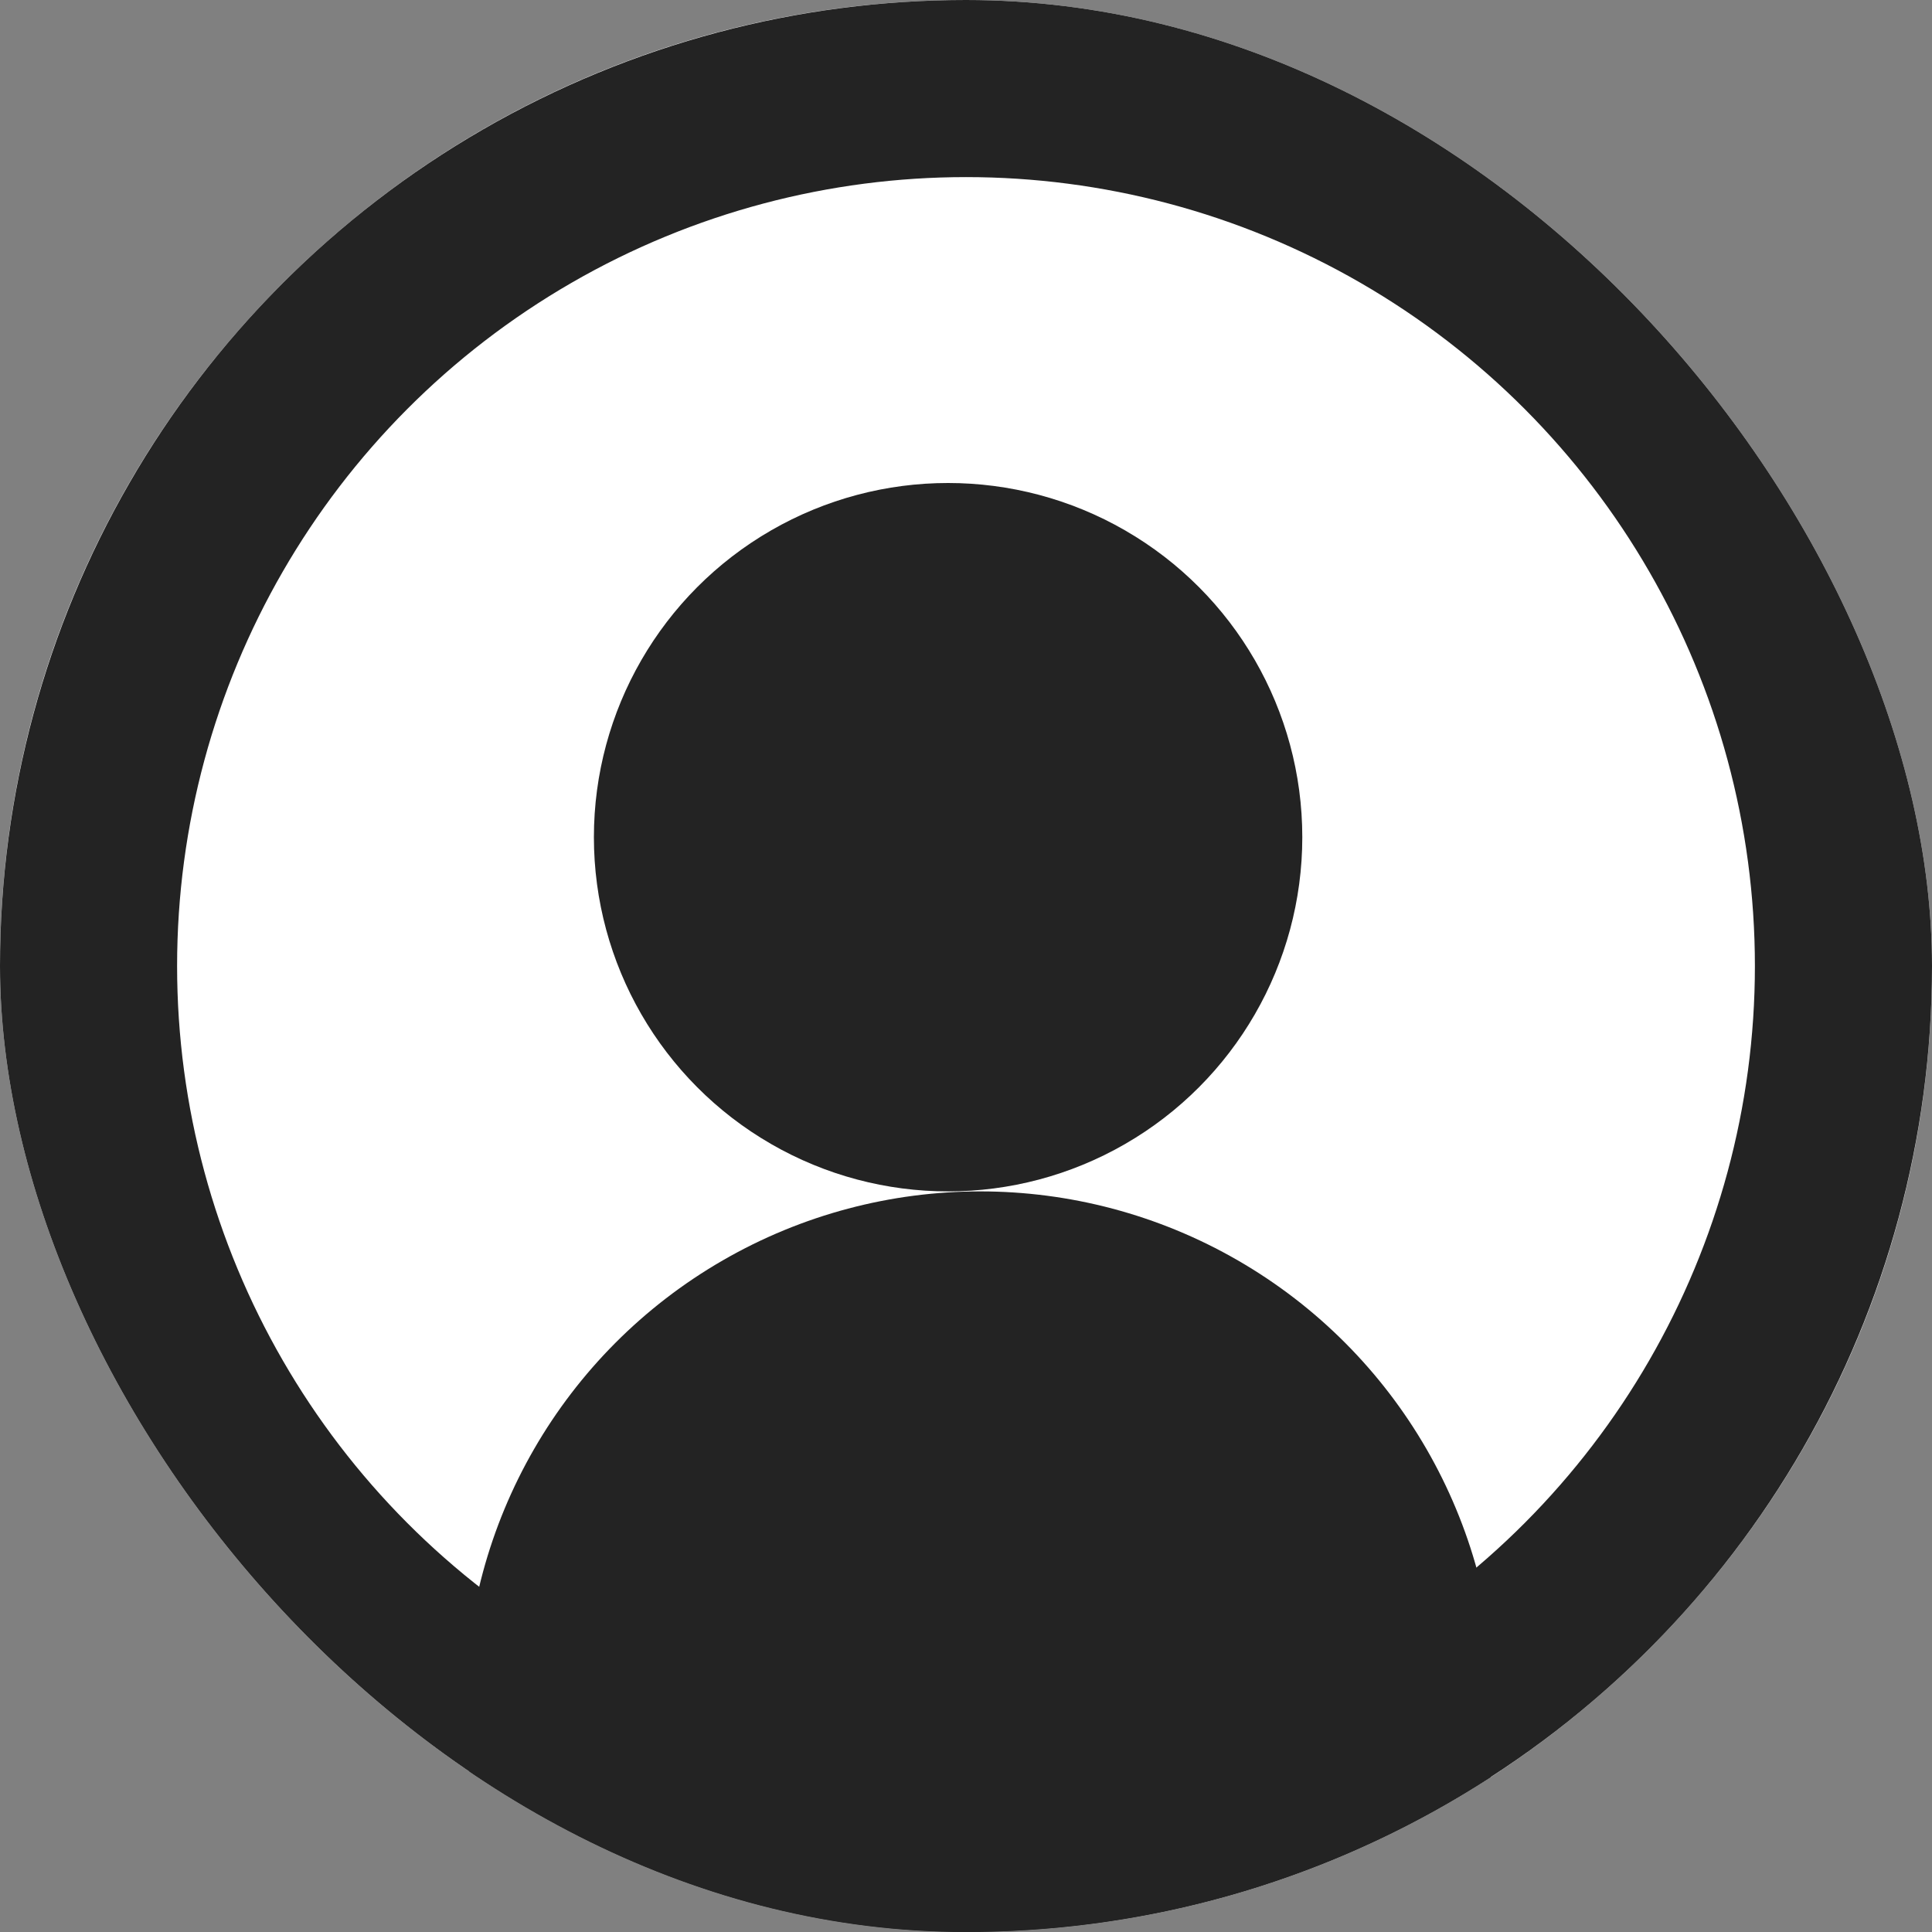
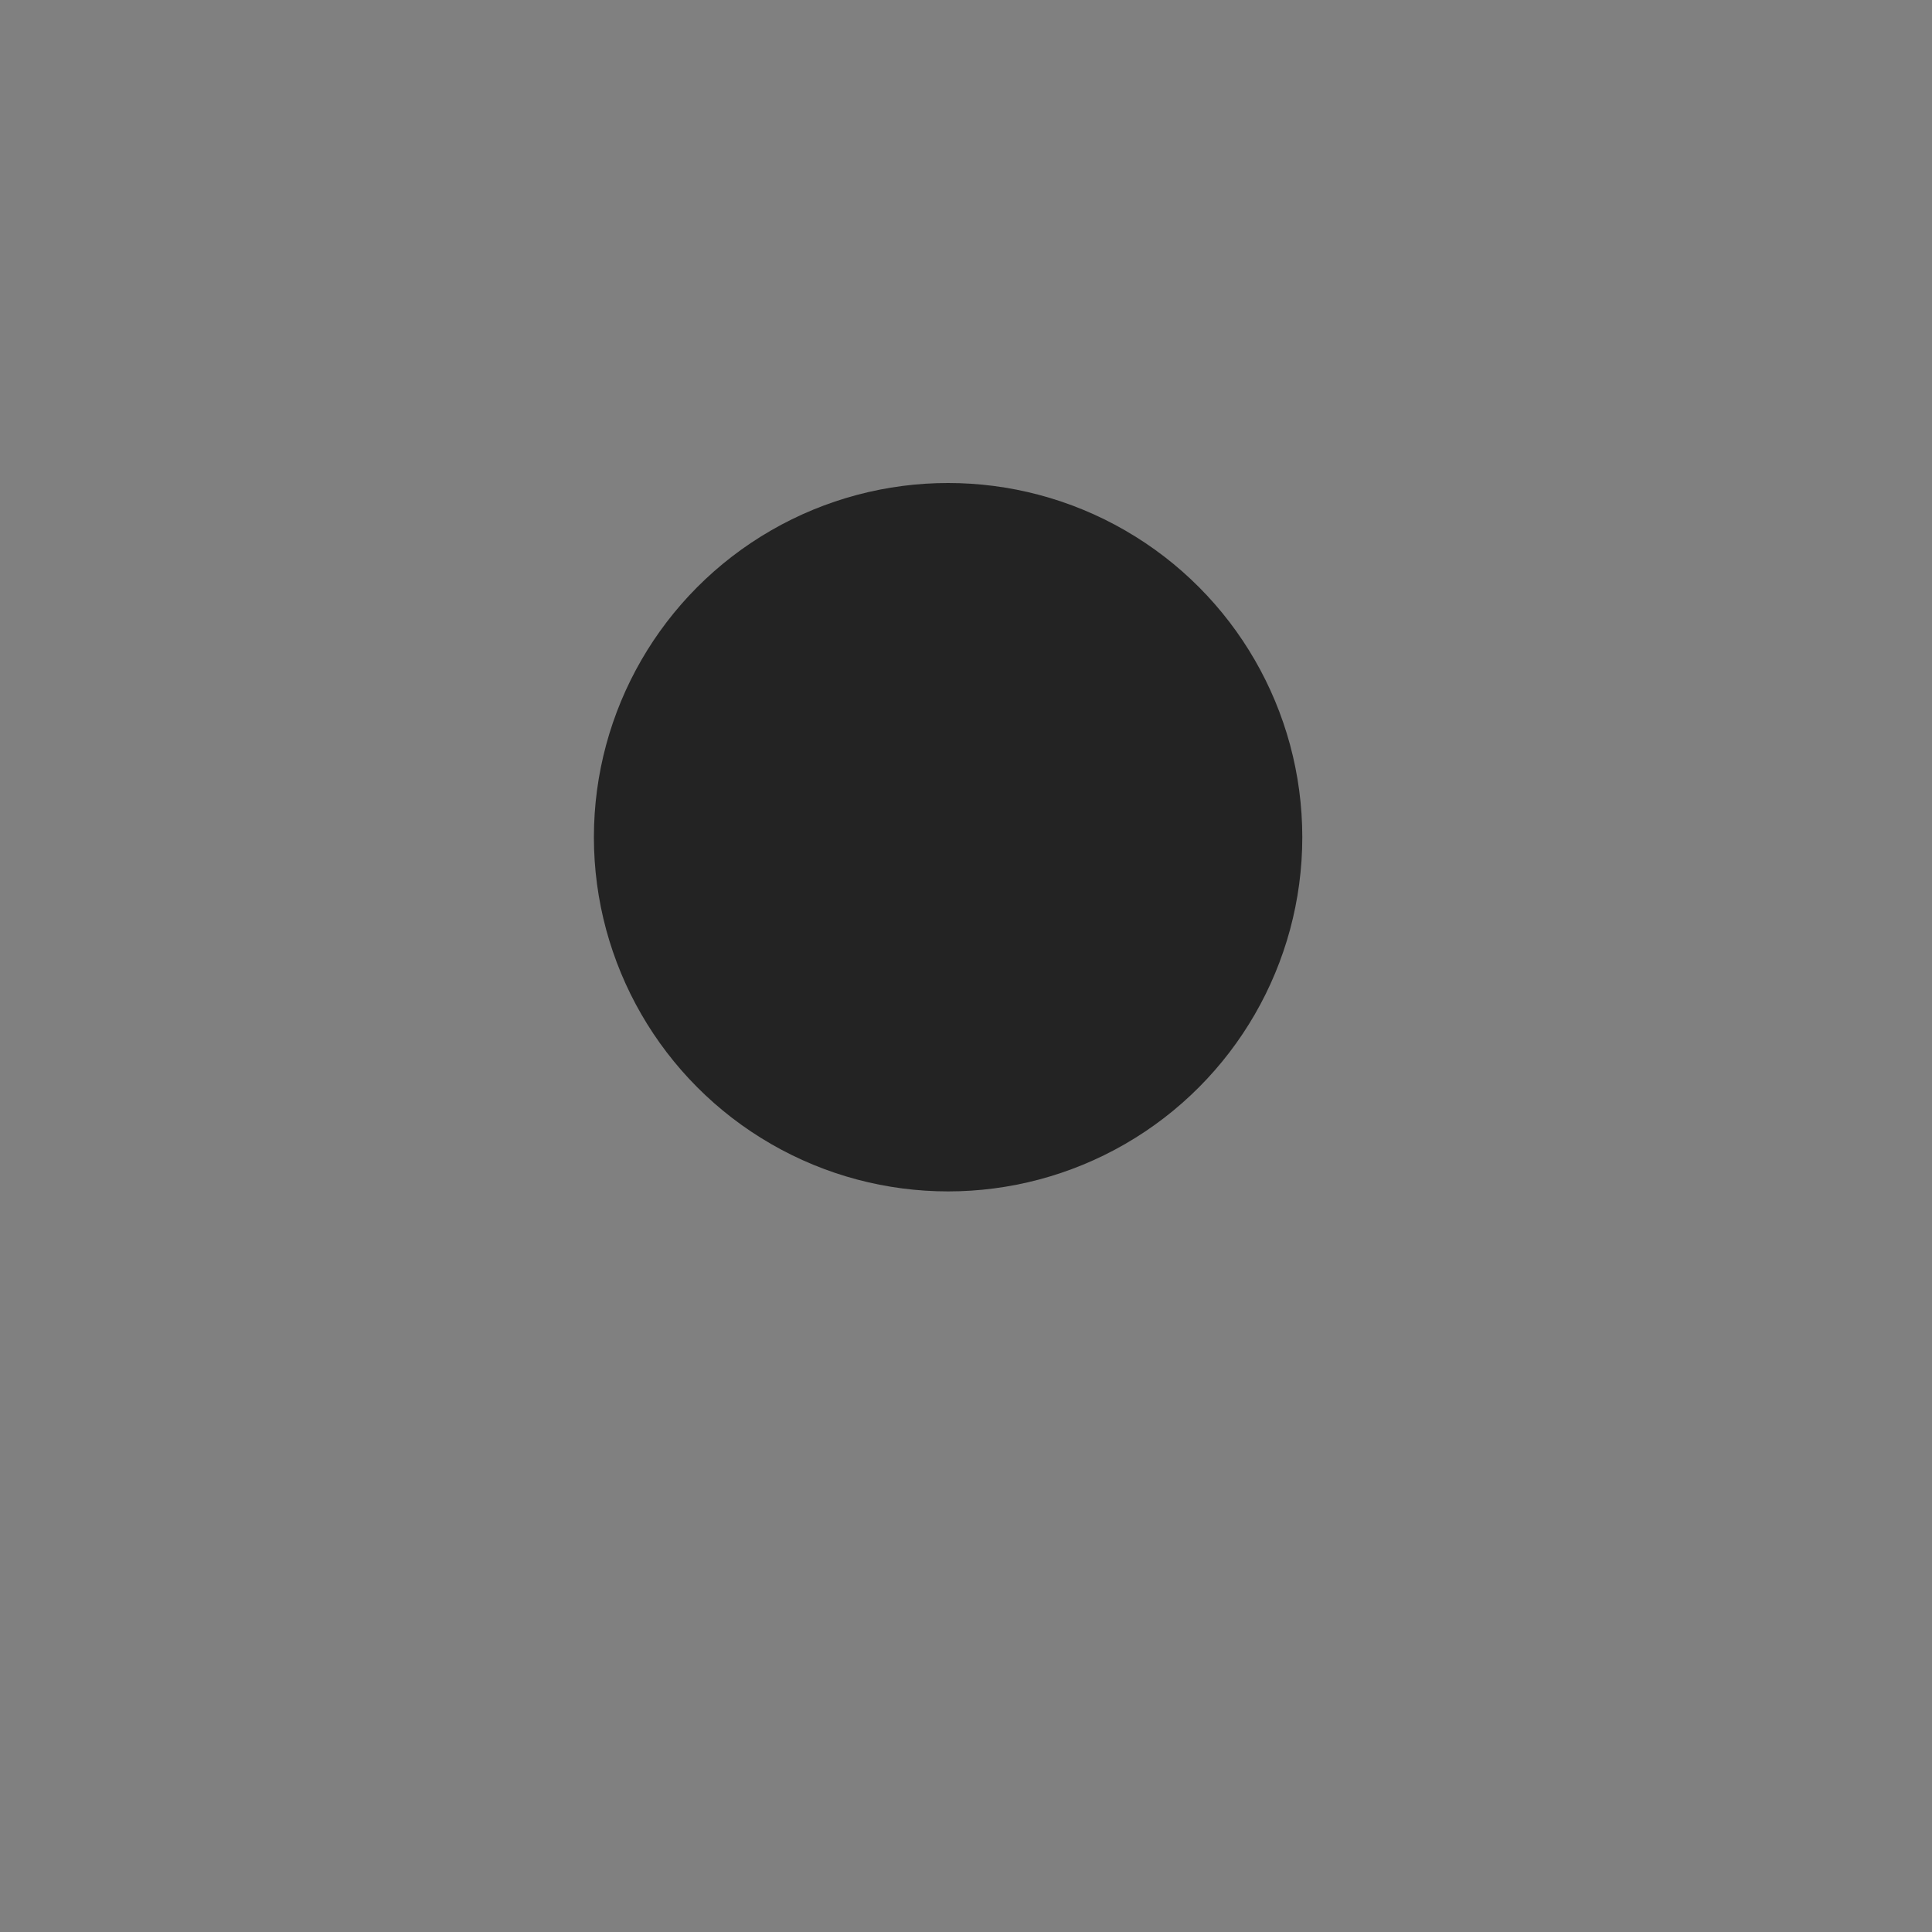
<svg xmlns="http://www.w3.org/2000/svg" width="30" height="30" viewBox="0 0 30 30" fill="none">
  <rect x="0" y="0" width="30" height="30" fill="#808080" stroke="none" />
  <g id="account-svgrepo-com-2 2">
    <g clip-path="url(#clip0_78_546)">
-       <rect width="30" height="30" rx="15" fill="white" />
-       <circle id="Ellipse 1" cx="15" cy="15" r="13.625" stroke="#232323" stroke-width="2.75" />
      <circle id="Ellipse 2" cx="14.722" cy="13" r="5.5" fill="#232323" />
-       <circle id="Ellipse 3" cx="15.222" cy="26.5" r="8" fill="#232323" />
    </g>
  </g>
  <defs>
    <clipPath id="clip0_78_546">
      <rect width="30" height="30" rx="15" fill="white" />
    </clipPath>
  </defs>
</svg>